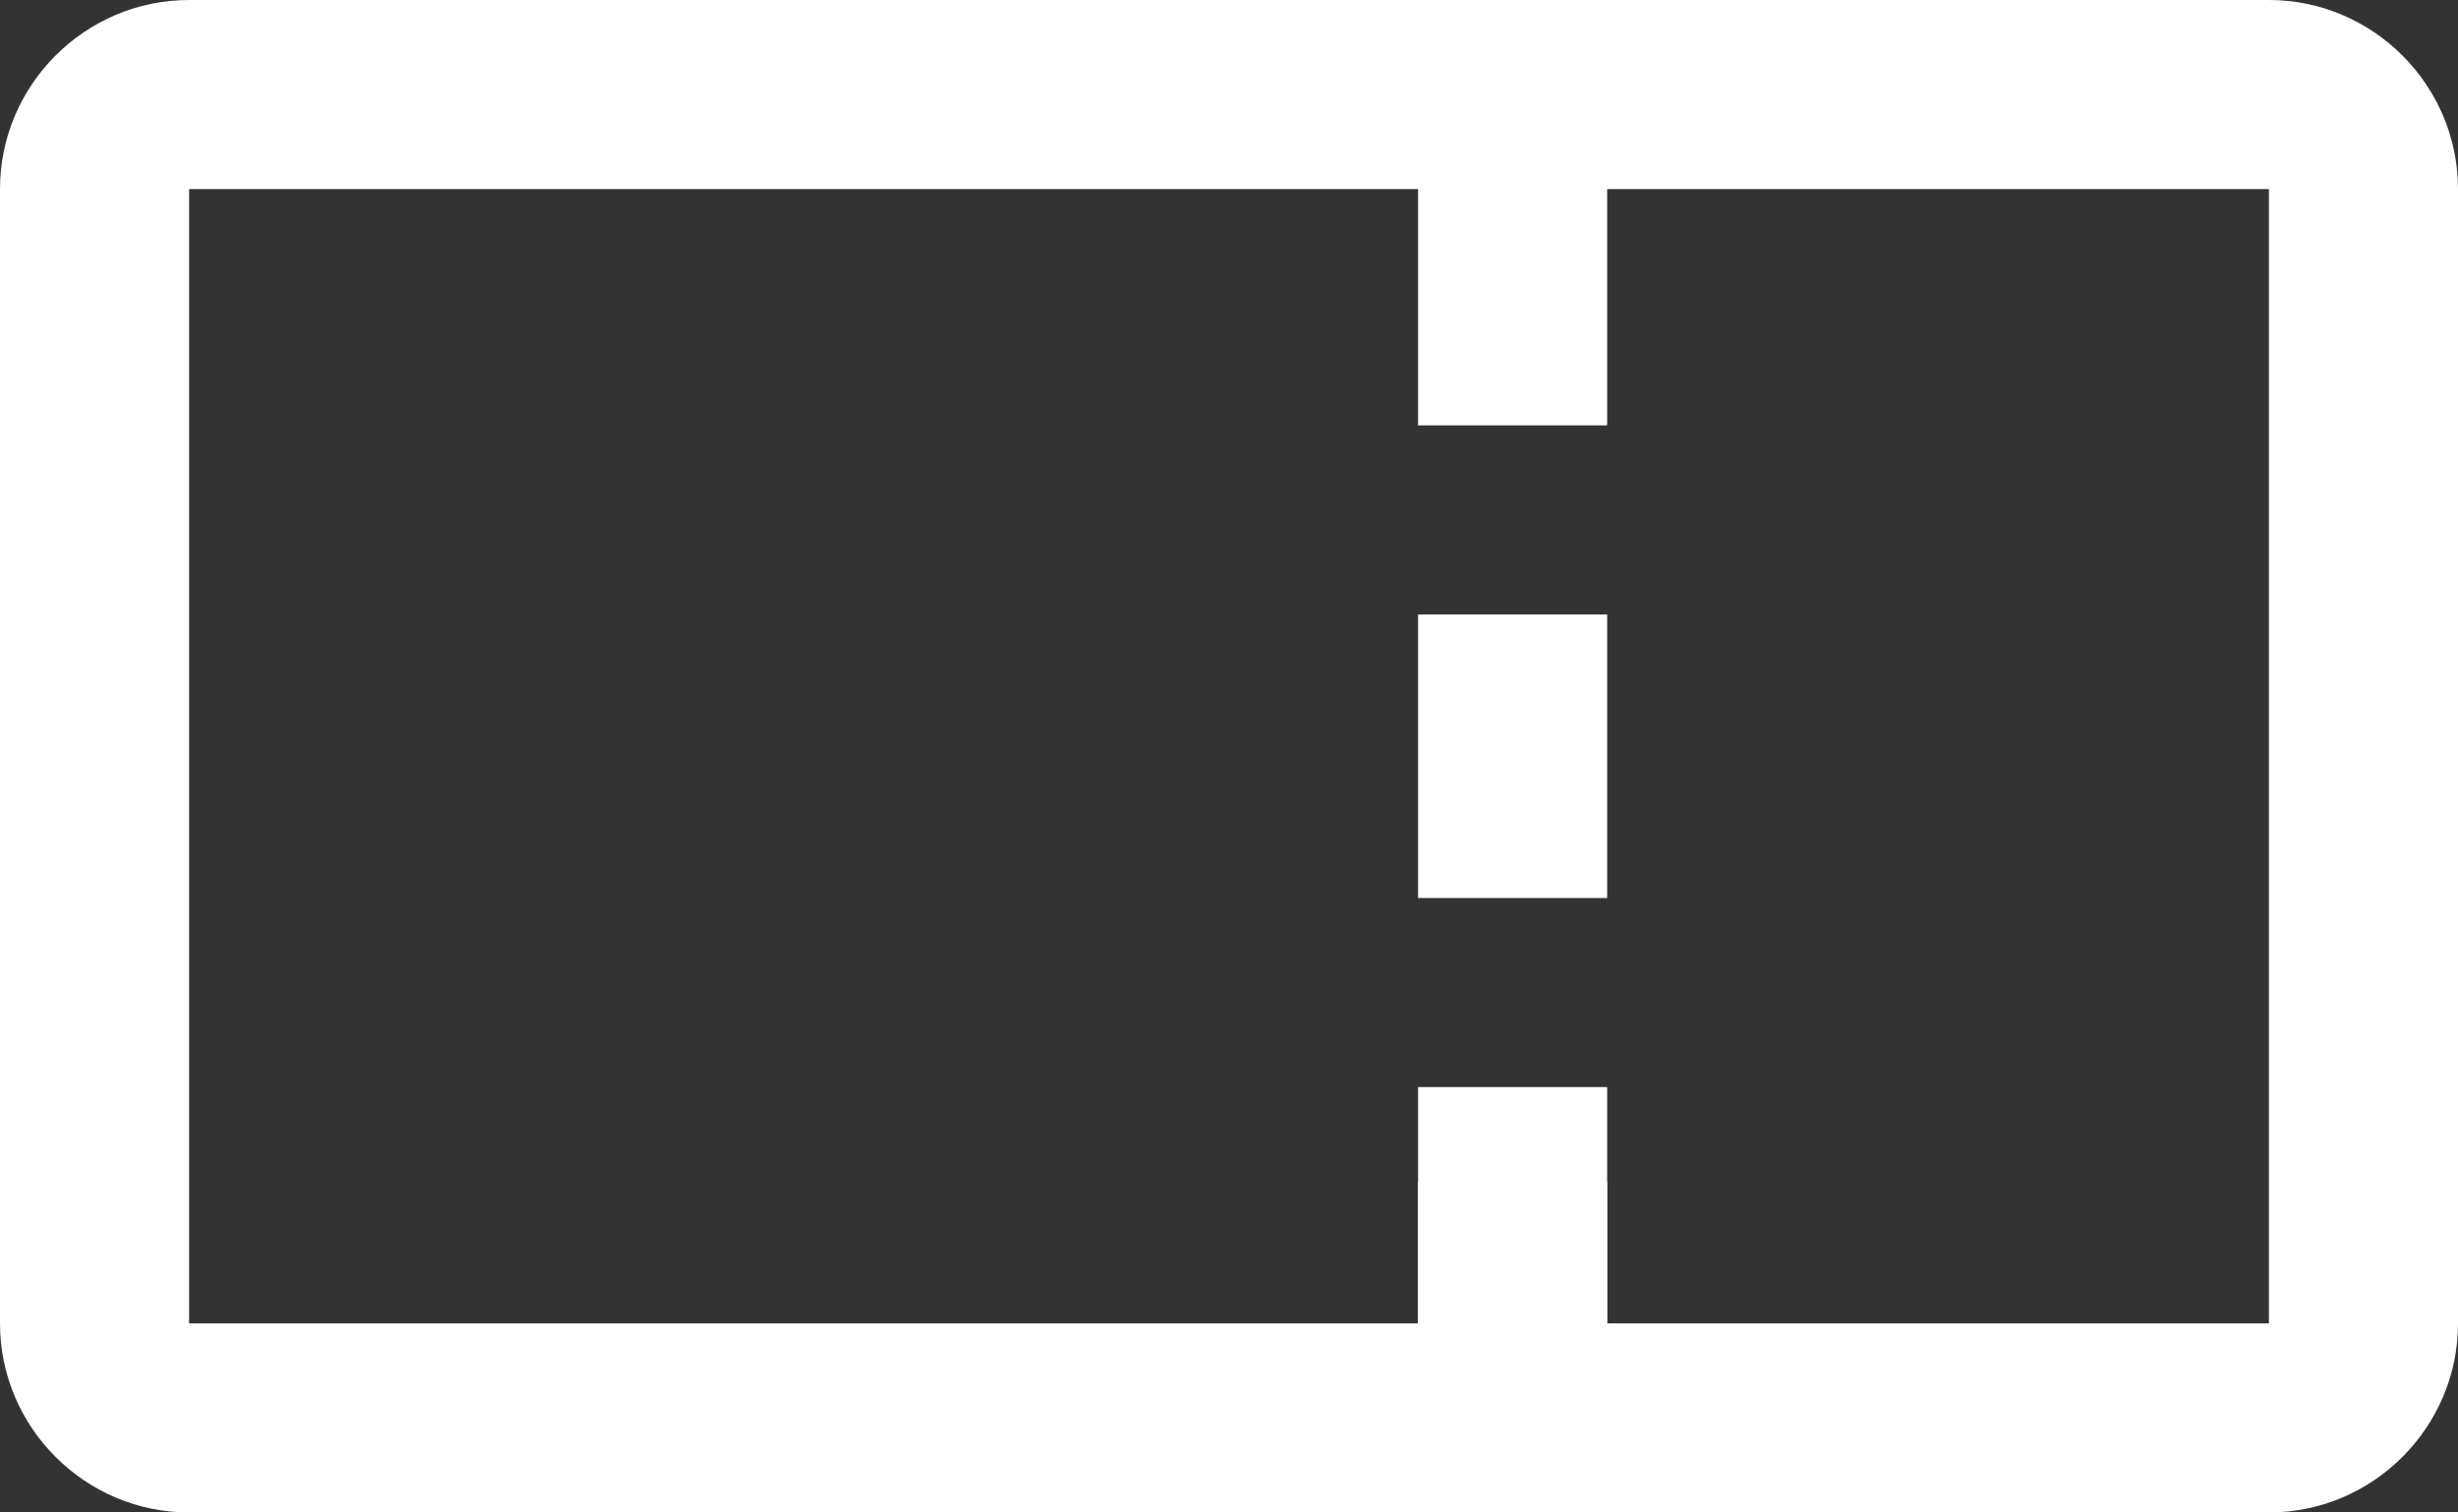
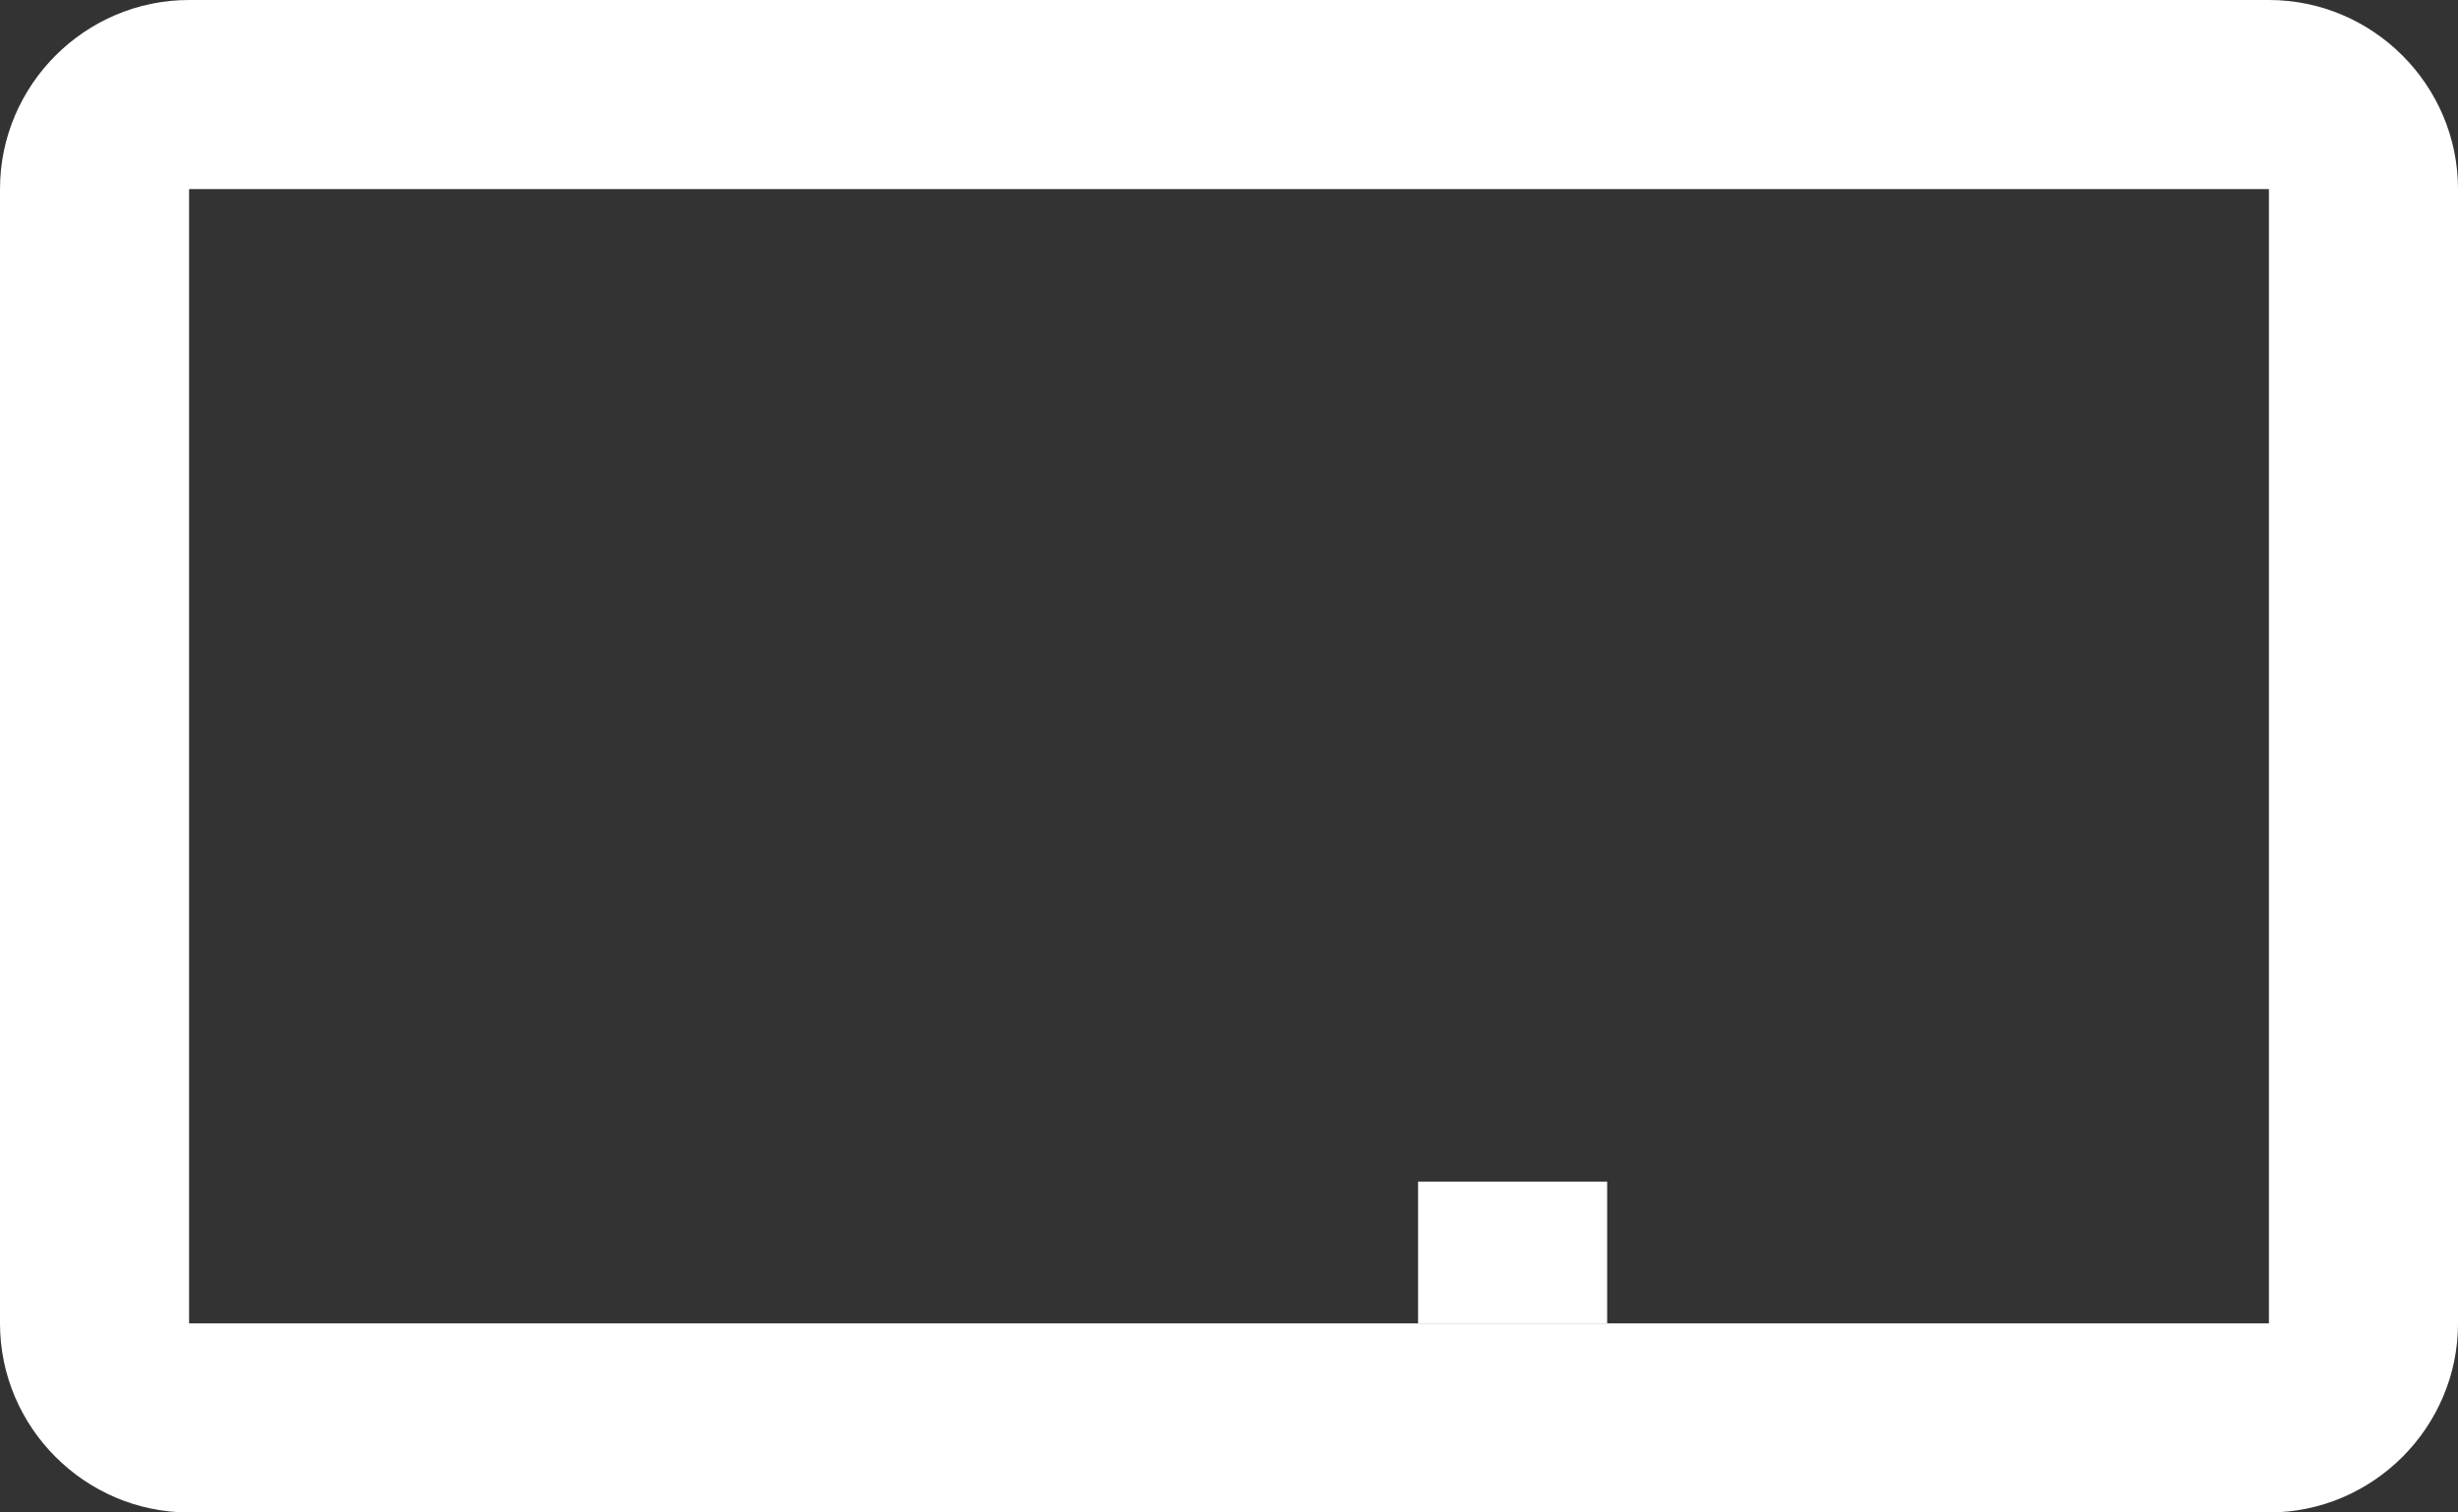
<svg xmlns="http://www.w3.org/2000/svg" width="26" height="16" viewBox="0 0 26 16" fill="none">
  <rect x="0" y="0" width="26" height="16" fill="#333333" stroke="none" />
  <g id="icon_ticket" clip-path="url(#clip0_1213_1391)">
    <path id="Vector" d="M24 2V14H2V2H24ZM24 0H2C0.9 0 0 0.9 0 2V14C0 15.1 0.9 16 2 16H24C25.1 16 26 15.1 26 14V2C26 0.9 25.1 0 24 0Z" fill="white" />
    <g id="Group">
-       <path id="Vector_2" d="M17 14.5H15V11.5H17V14.5ZM17 9.5H15V6.5H17V9.5ZM17 4.5H15V1.5H17V4.5Z" fill="white" />
      <path id="Vector_3" d="M17 12.5H15V14H17V12.5Z" fill="white" />
    </g>
  </g>
  <defs>
    <clipPath id="clip0_1213_1391">
      <rect width="26" height="16" fill="white" />
    </clipPath>
  </defs>
</svg>